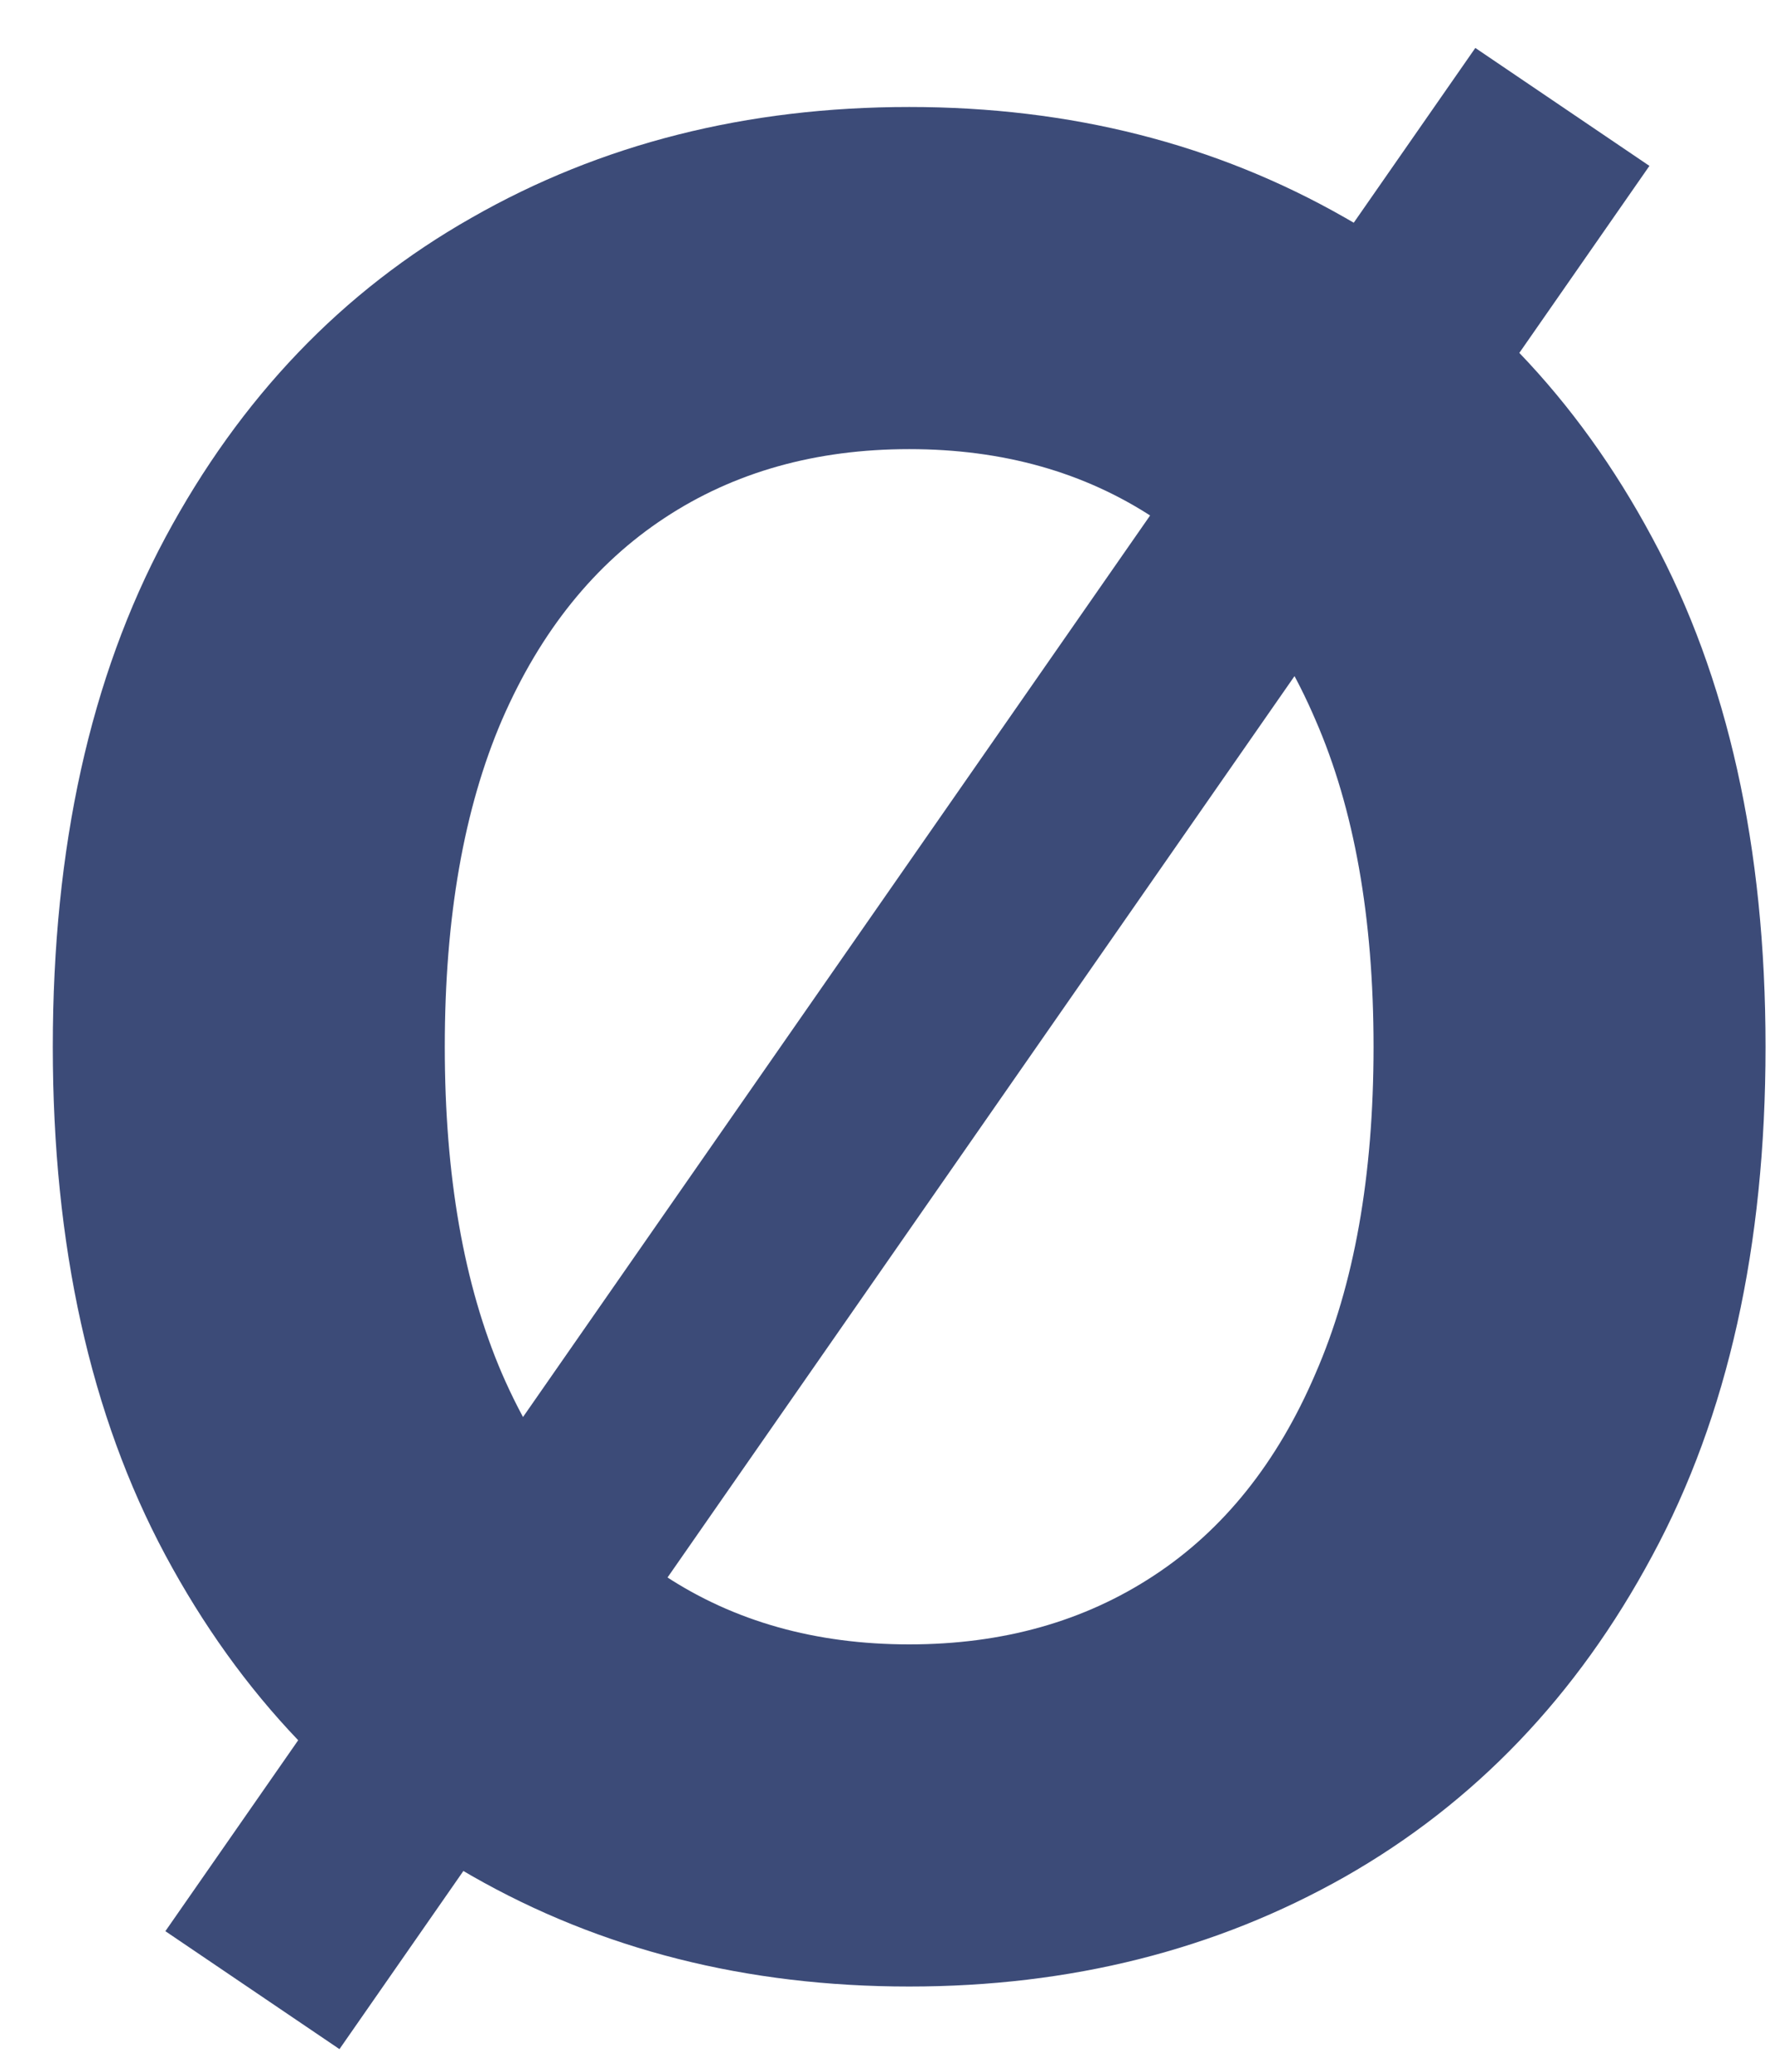
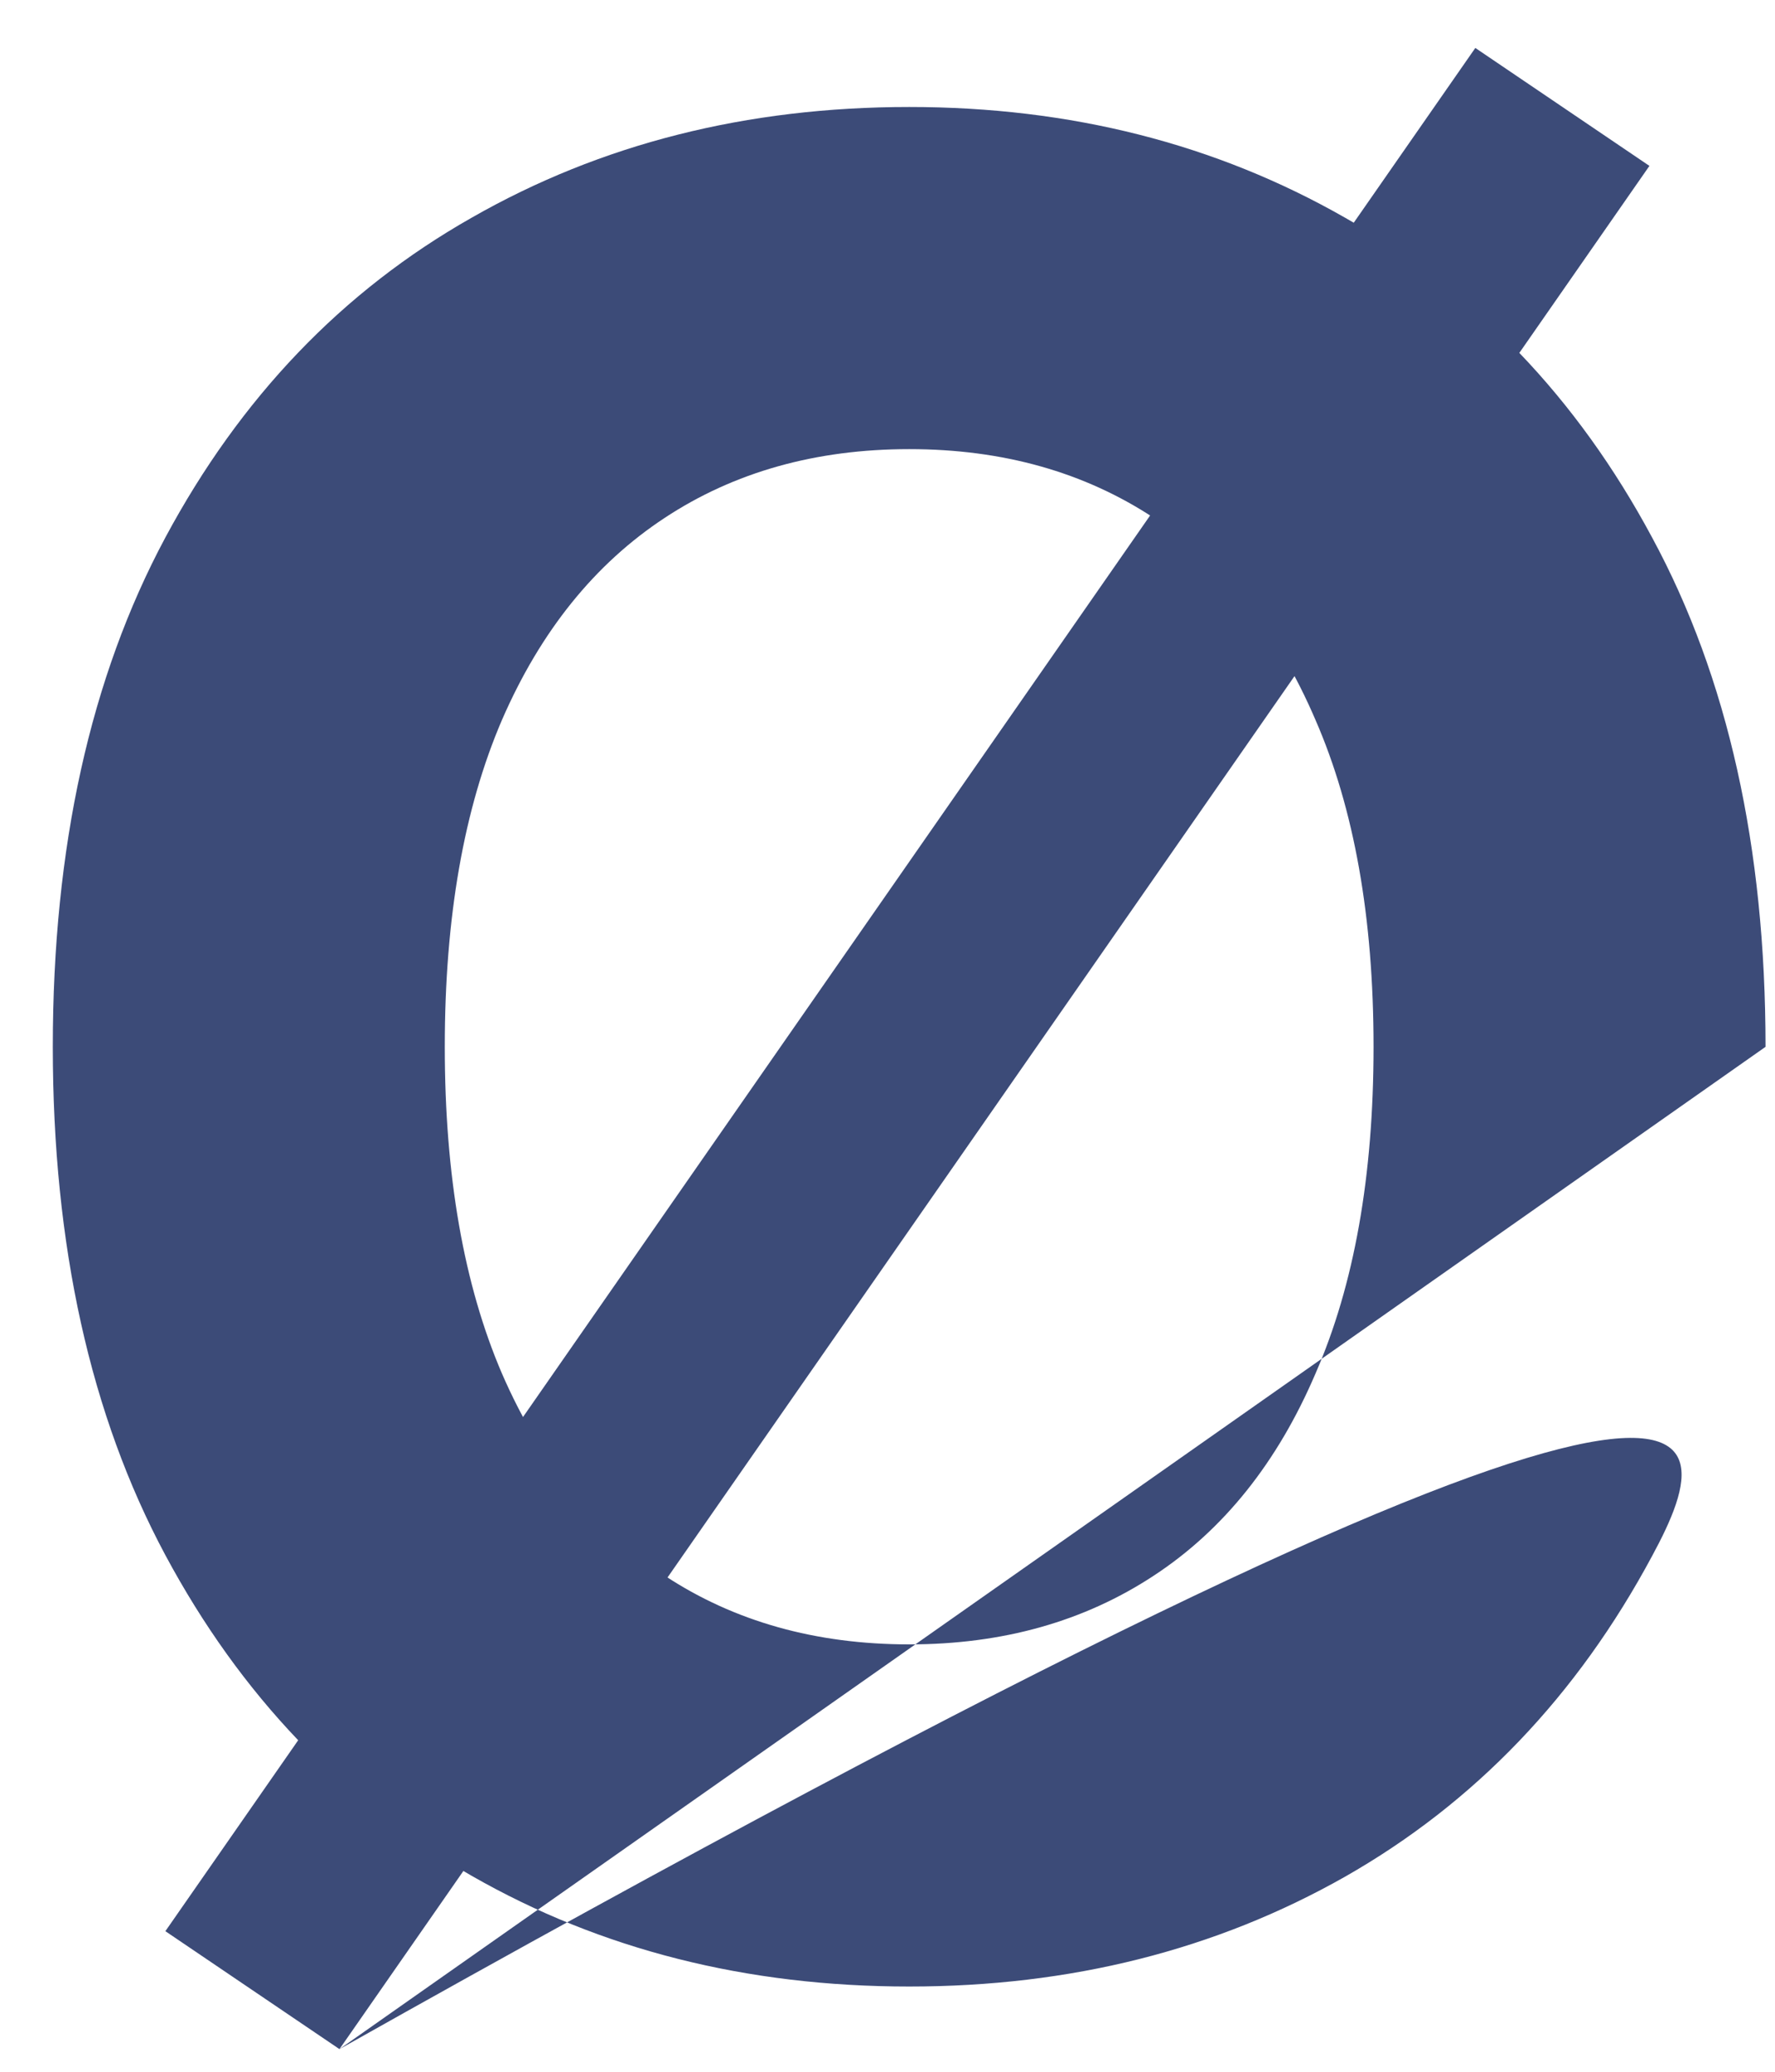
<svg xmlns="http://www.w3.org/2000/svg" width="12" height="14" viewBox="0 0 12 14" fill="none">
-   <path opacity="0.8" d="M2.295 13.847L1.118 13.05L9.974 0.324L11.151 1.121L2.295 13.847ZM11.936 7.074C11.936 8.422 11.681 9.569 11.169 10.515C10.662 11.46 9.97 12.183 9.093 12.682C8.219 13.177 7.237 13.424 6.147 13.424C5.048 13.424 4.062 13.175 3.189 12.676C2.315 12.177 1.625 11.454 1.118 10.509C0.611 9.563 0.357 8.418 0.357 7.074C0.357 5.725 0.611 4.578 1.118 3.632C1.625 2.687 2.315 1.966 3.189 1.471C4.062 0.972 5.048 0.723 6.147 0.723C7.237 0.723 8.219 0.972 9.093 1.471C9.97 1.966 10.662 2.687 11.169 3.632C11.681 4.578 11.936 5.725 11.936 7.074ZM9.286 7.074C9.286 6.2 9.155 5.464 8.893 4.864C8.636 4.264 8.272 3.81 7.801 3.5C7.33 3.19 6.779 3.035 6.147 3.035C5.515 3.035 4.963 3.19 4.493 3.5C4.022 3.81 3.655 4.264 3.394 4.864C3.136 5.464 3.007 6.2 3.007 7.074C3.007 7.947 3.136 8.683 3.394 9.283C3.655 9.883 4.022 10.338 4.493 10.647C4.963 10.957 5.515 11.112 6.147 11.112C6.779 11.112 7.33 10.957 7.801 10.647C8.272 10.338 8.636 9.883 8.893 9.283C9.155 8.683 9.286 7.947 9.286 7.074Z" fill="#0C1E57" />
+   <path opacity="0.8" d="M2.295 13.847L1.118 13.05L9.974 0.324L11.151 1.121L2.295 13.847ZC11.936 8.422 11.681 9.569 11.169 10.515C10.662 11.46 9.97 12.183 9.093 12.682C8.219 13.177 7.237 13.424 6.147 13.424C5.048 13.424 4.062 13.175 3.189 12.676C2.315 12.177 1.625 11.454 1.118 10.509C0.611 9.563 0.357 8.418 0.357 7.074C0.357 5.725 0.611 4.578 1.118 3.632C1.625 2.687 2.315 1.966 3.189 1.471C4.062 0.972 5.048 0.723 6.147 0.723C7.237 0.723 8.219 0.972 9.093 1.471C9.97 1.966 10.662 2.687 11.169 3.632C11.681 4.578 11.936 5.725 11.936 7.074ZM9.286 7.074C9.286 6.2 9.155 5.464 8.893 4.864C8.636 4.264 8.272 3.81 7.801 3.5C7.33 3.19 6.779 3.035 6.147 3.035C5.515 3.035 4.963 3.19 4.493 3.5C4.022 3.81 3.655 4.264 3.394 4.864C3.136 5.464 3.007 6.2 3.007 7.074C3.007 7.947 3.136 8.683 3.394 9.283C3.655 9.883 4.022 10.338 4.493 10.647C4.963 10.957 5.515 11.112 6.147 11.112C6.779 11.112 7.33 10.957 7.801 10.647C8.272 10.338 8.636 9.883 8.893 9.283C9.155 8.683 9.286 7.947 9.286 7.074Z" fill="#0C1E57" />
</svg>